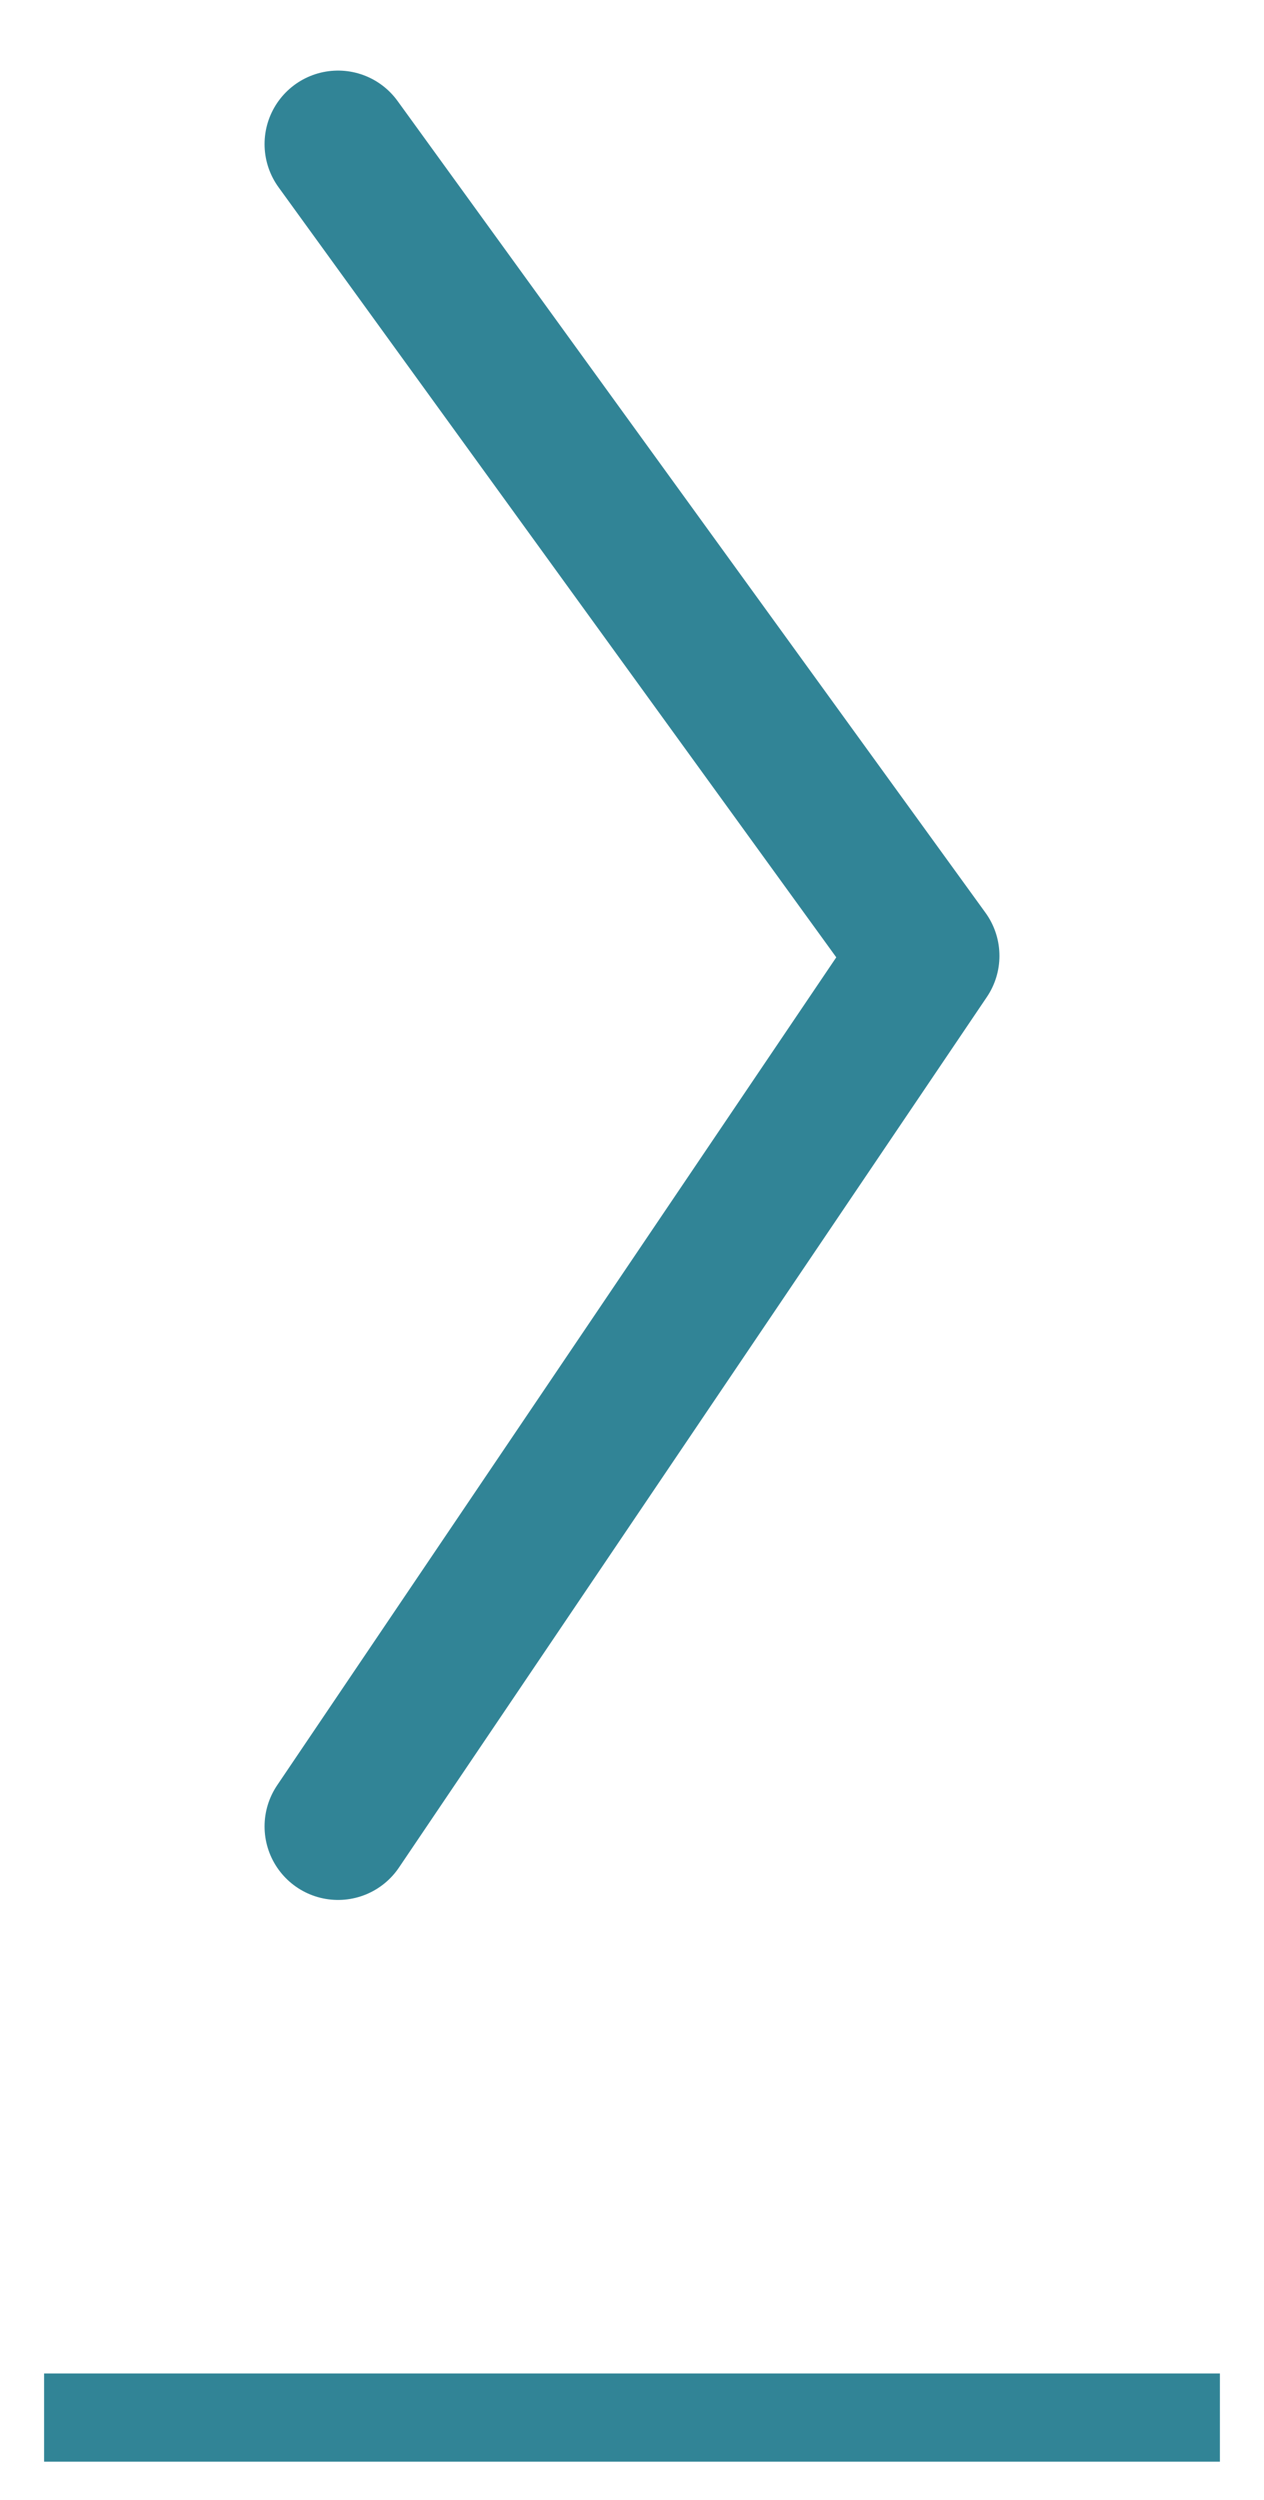
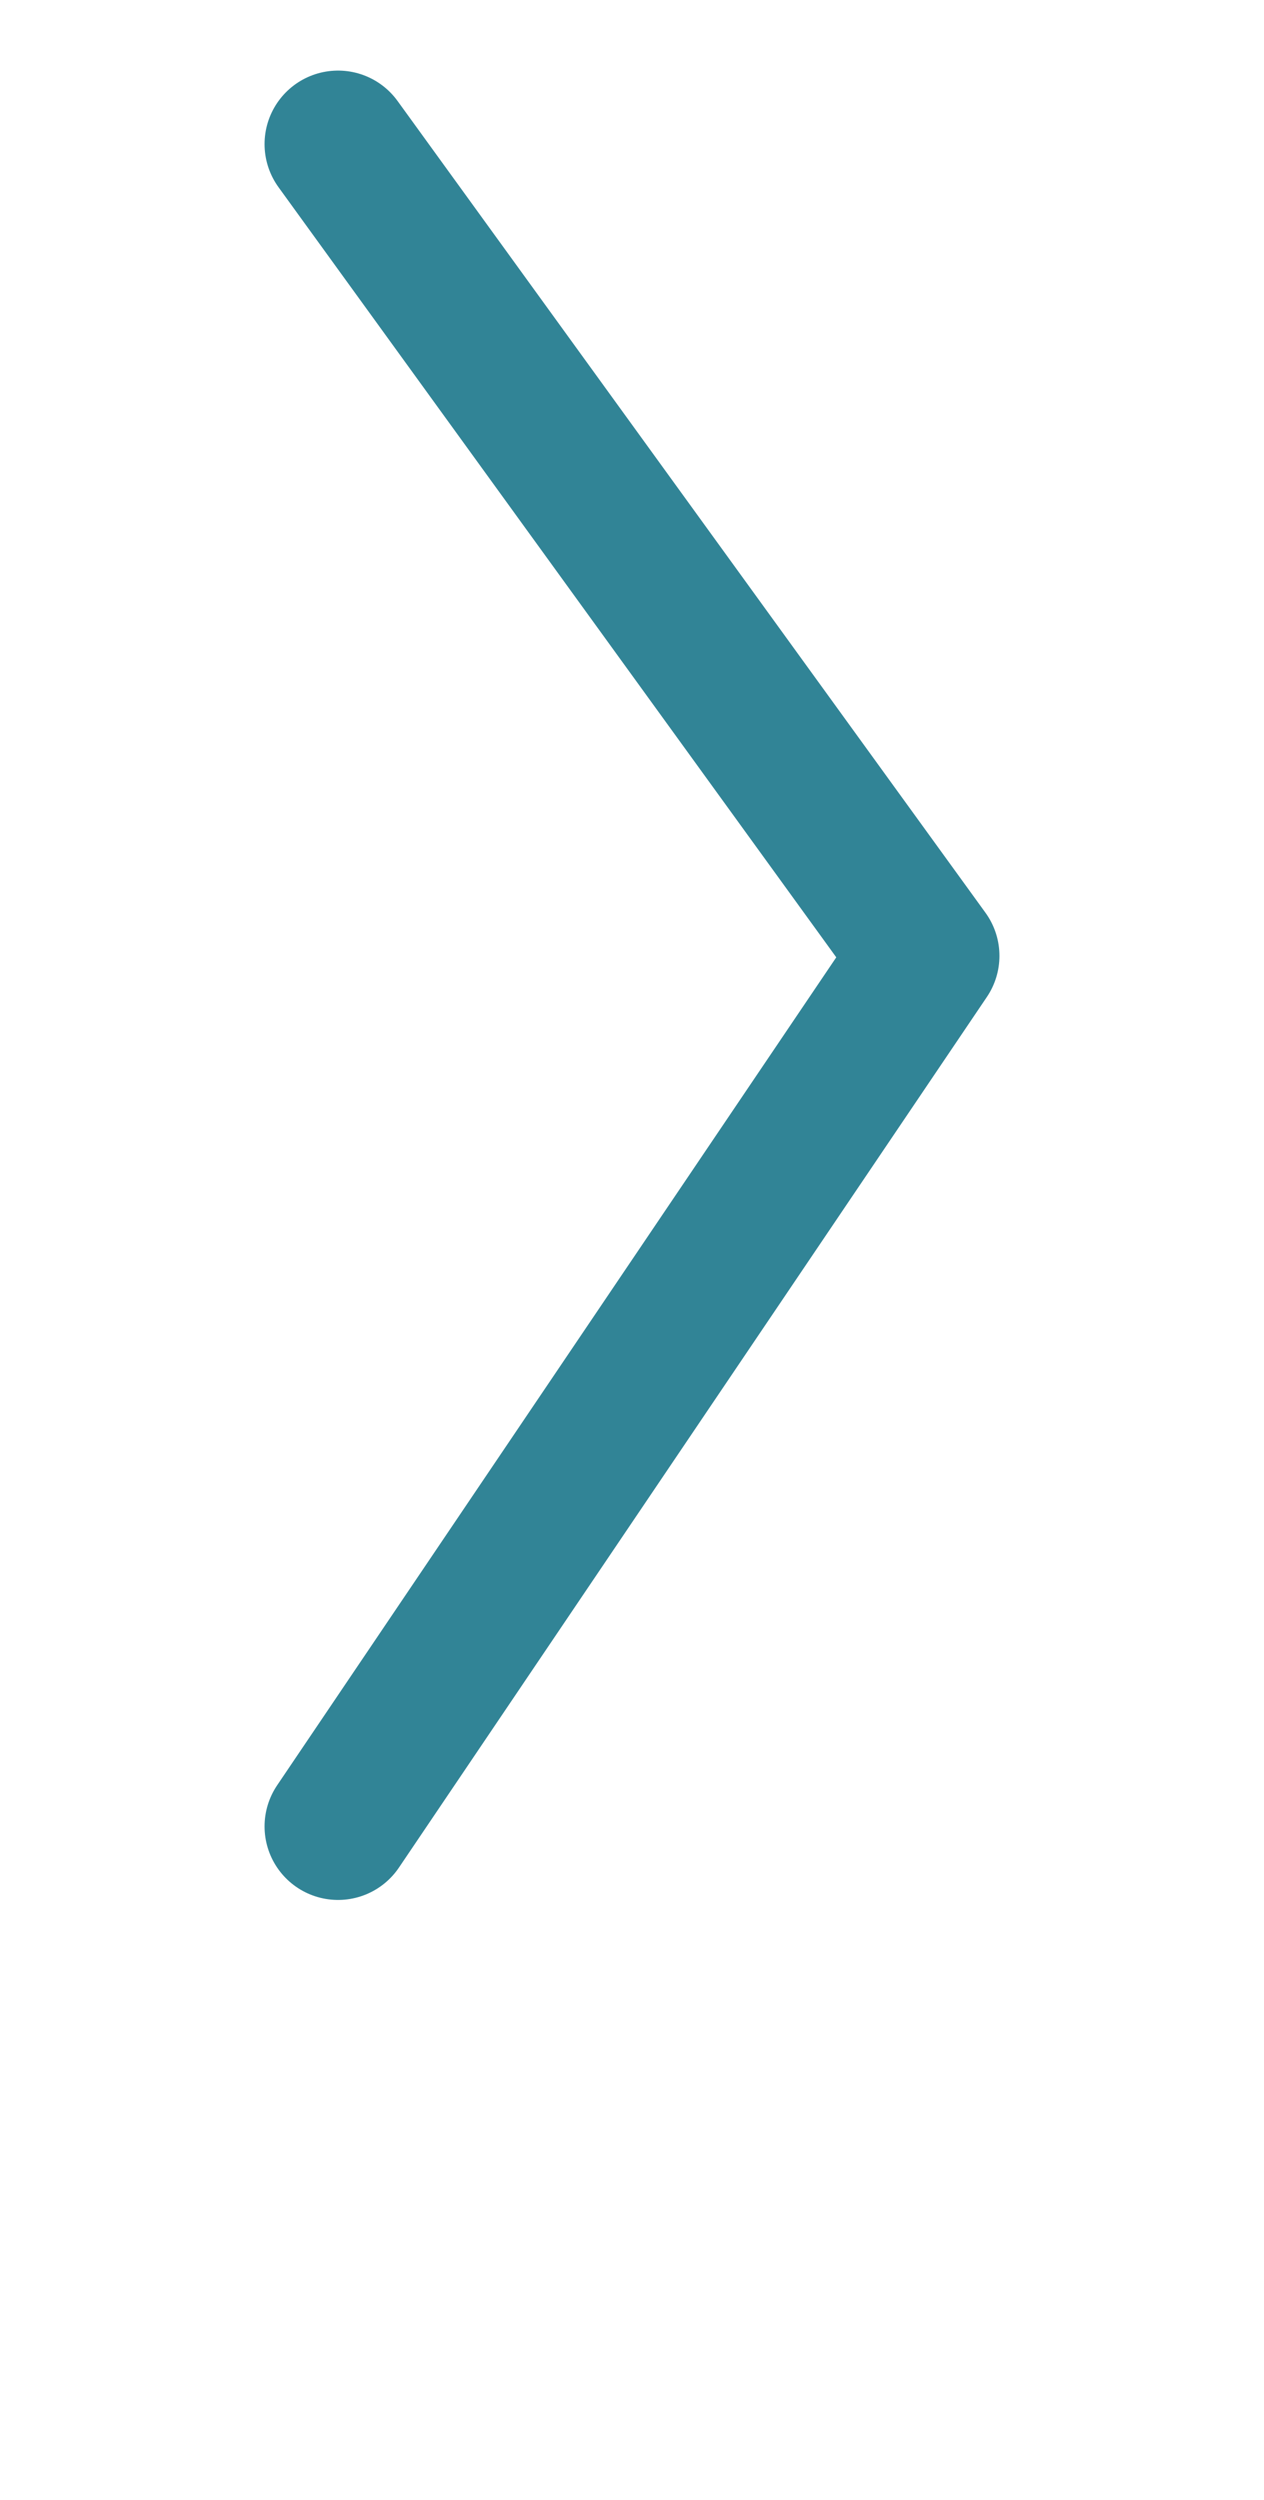
<svg xmlns="http://www.w3.org/2000/svg" version="1.1" id="Ebene_3" x="0px" y="0px" viewBox="0 0 43 85" style="enable-background:new 0 0 43 85;" xml:space="preserve">
  <style type="text/css">
	.st0{fill:none;stroke:#318496;stroke-width:5;stroke-linecap:round;stroke-linejoin:round;stroke-miterlimit:10;}
	.st1{fill:none;stroke:#318496;stroke-width:3;stroke-linejoin:round;stroke-miterlimit:10;}
</style>
  <polyline class="st0" points="11.5,4.9 31.5,32.5 11.5,62.1 " />
-   <line class="st1" x1="1.5" y1="82.2" x2="41.5" y2="82.2" />
</svg>